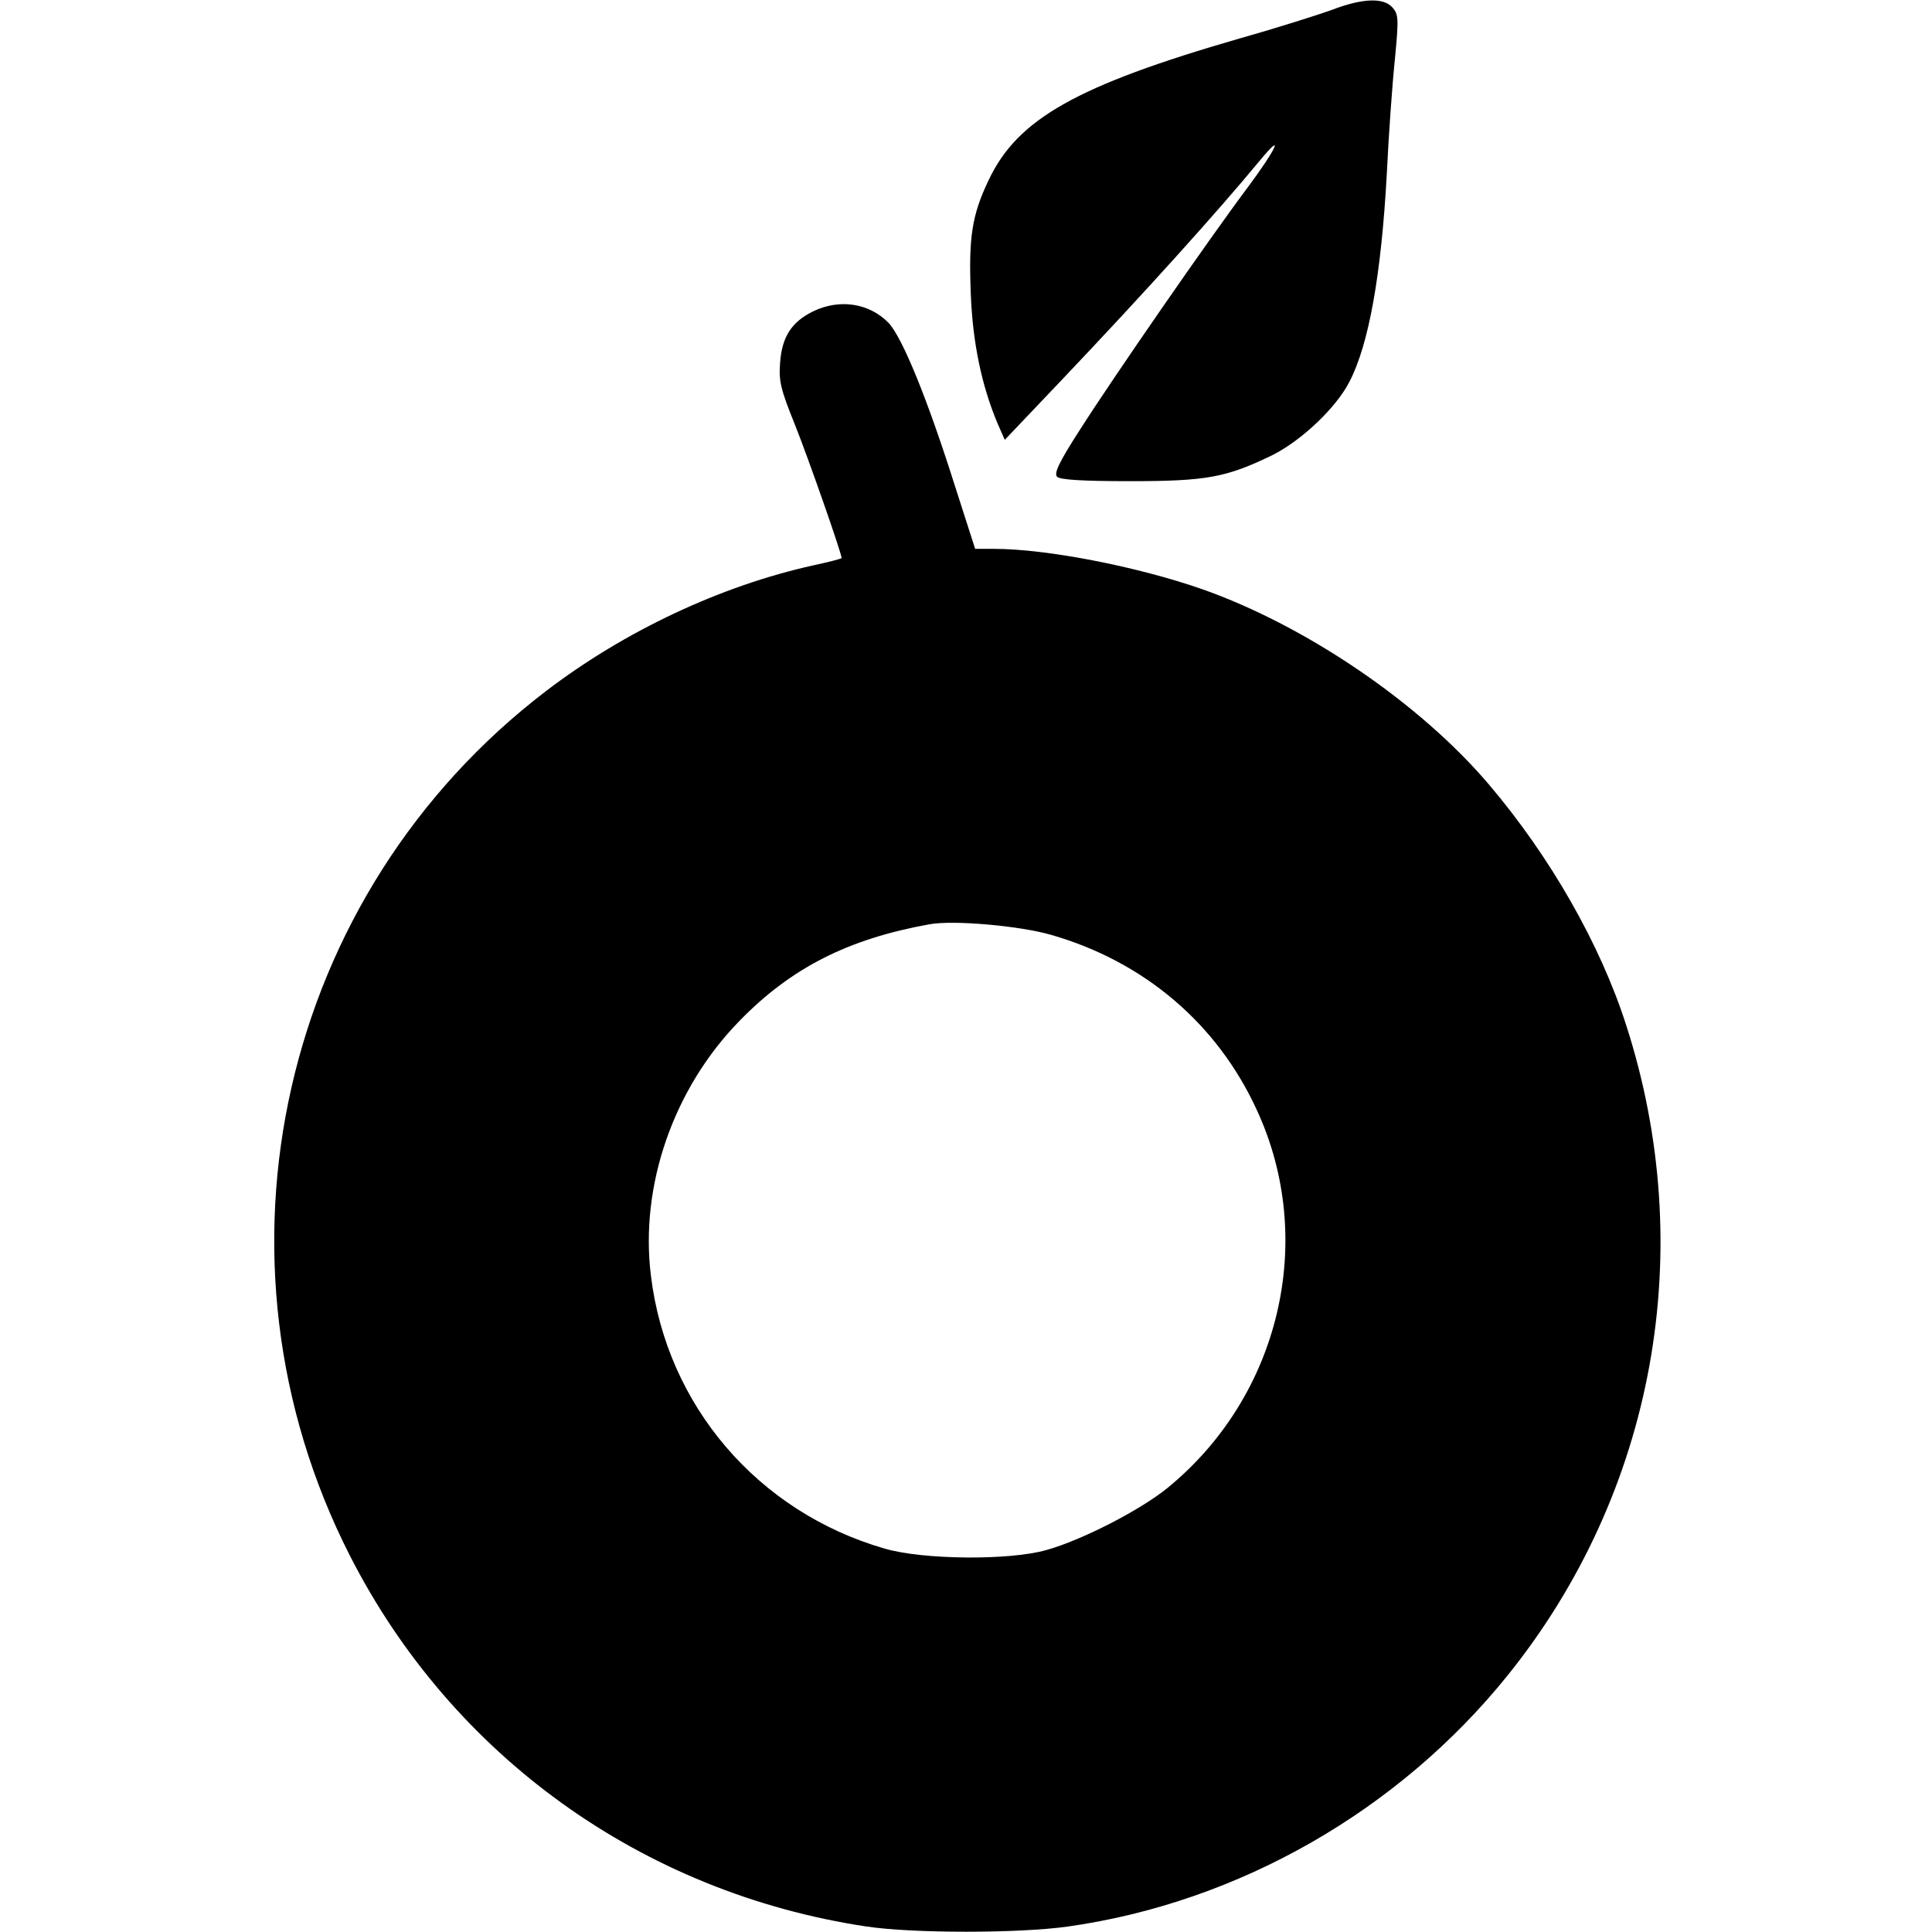
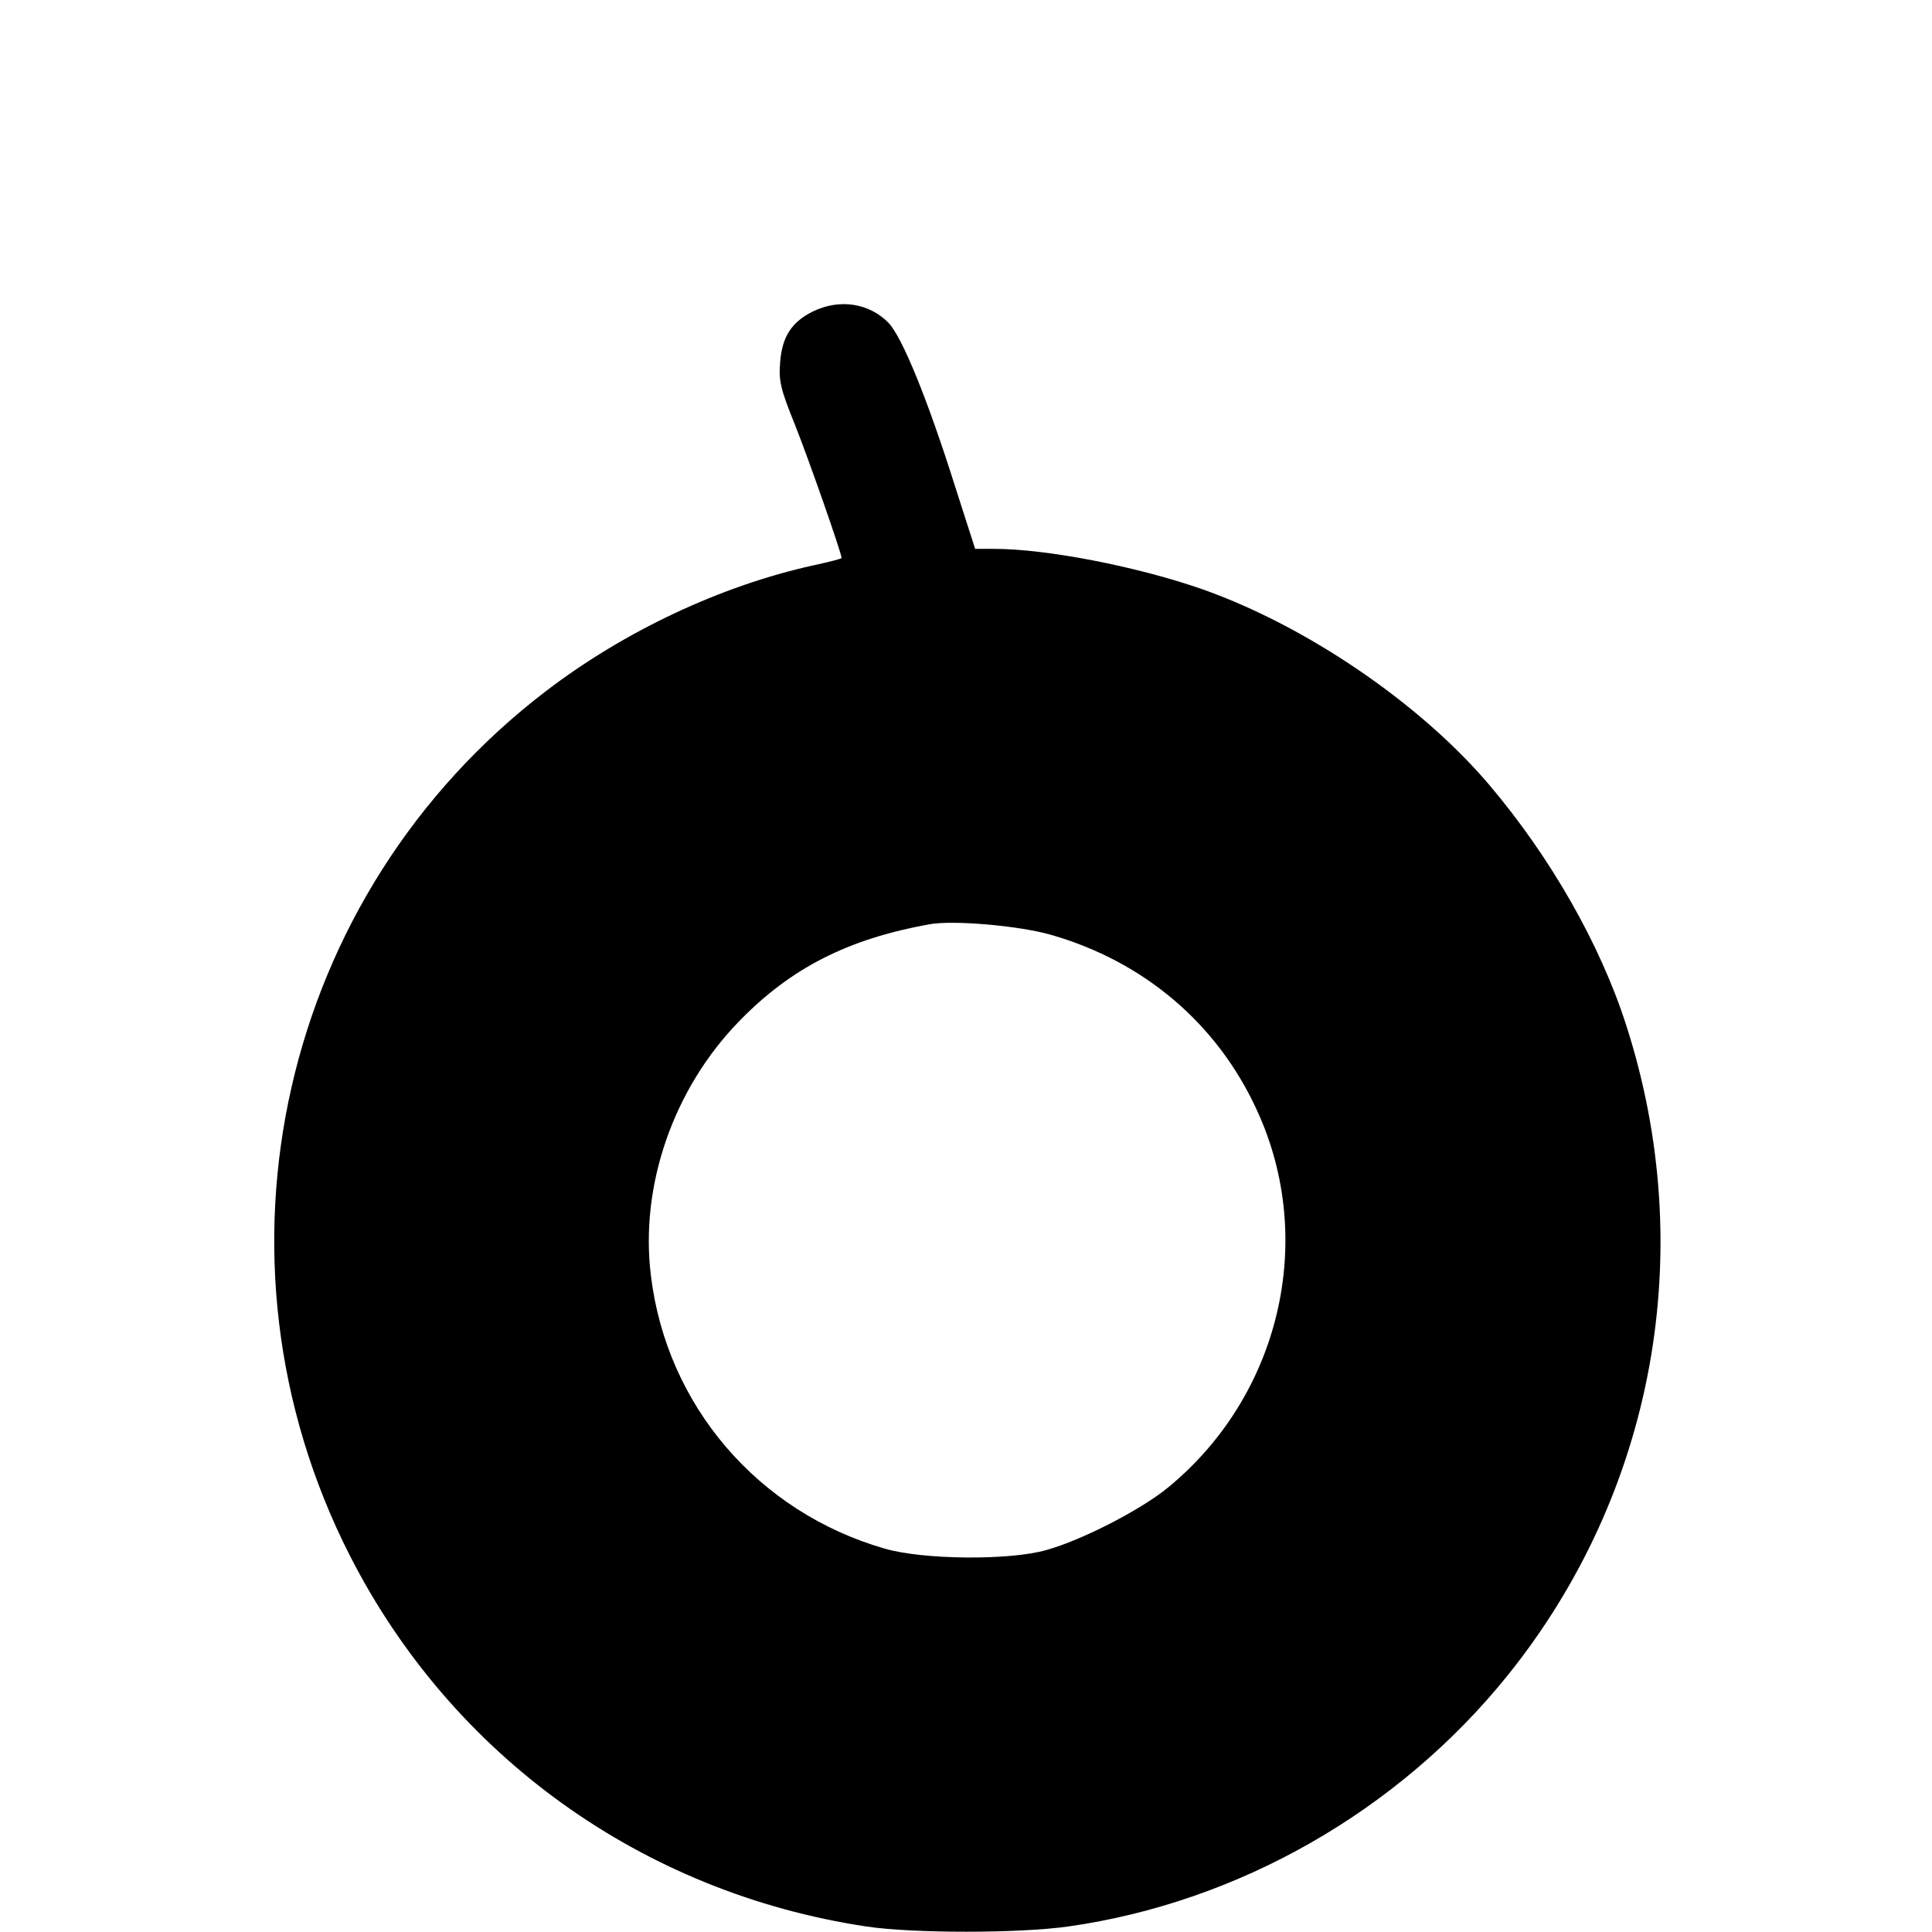
<svg xmlns="http://www.w3.org/2000/svg" version="1.0" width="528pt" height="528pt" viewBox="0 0 528 528" preserveAspectRatio="xMidYMid meet">
  <g transform="translate(0,528) scale(0.1,-0.1)" fill="#000000" stroke="none">
-     <path d="M3640 5253 c-36 -13 -149 -49 -252 -78 -446 -129 -607 -220 -686 -387 -46 -96 -55 -157 -49 -309 5 -136 30 -254 74 -358 l19 -43 155 163 c228 240 427 461 541 599 70 85 47 34 -32 -72 -105 -140 -366 -517 -459 -663 -58 -90 -71 -119 -62 -128 8 -8 67 -12 199 -12 210 0 263 10 389 71 80 40 175 130 211 201 53 102 87 293 102 568 5 105 15 245 22 312 11 114 10 124 -7 143 -24 27 -82 25 -165 -7z" />
    <path d="M2222 4429 c-59 -29 -85 -70 -90 -140 -4 -50 1 -72 41 -171 36 -90 127 -350 127 -363 0 -2 -35 -11 -77 -20 -253 -56 -515 -179 -730 -343 -726 -554 -952 -1548 -537 -2363 279 -548 800 -922 1412 -1014 127 -19 416 -19 551 0 466 66 903 316 1201 686 402 499 523 1162 324 1778 -71 221 -207 459 -374 656 -189 223 -501 435 -785 535 -178 62 -425 110 -568 110 l-52 0 -54 168 c-76 241 -145 410 -183 450 -53 54 -134 66 -206 31z m651 -1704 c254 -73 454 -243 562 -479 164 -355 63 -782 -245 -1033 -74 -60 -233 -142 -330 -169 -100 -29 -338 -27 -443 4 -346 100 -595 391 -638 745 -31 247 62 513 242 697 141 145 297 224 519 264 65 12 247 -4 333 -29z" />
  </g>
</svg>